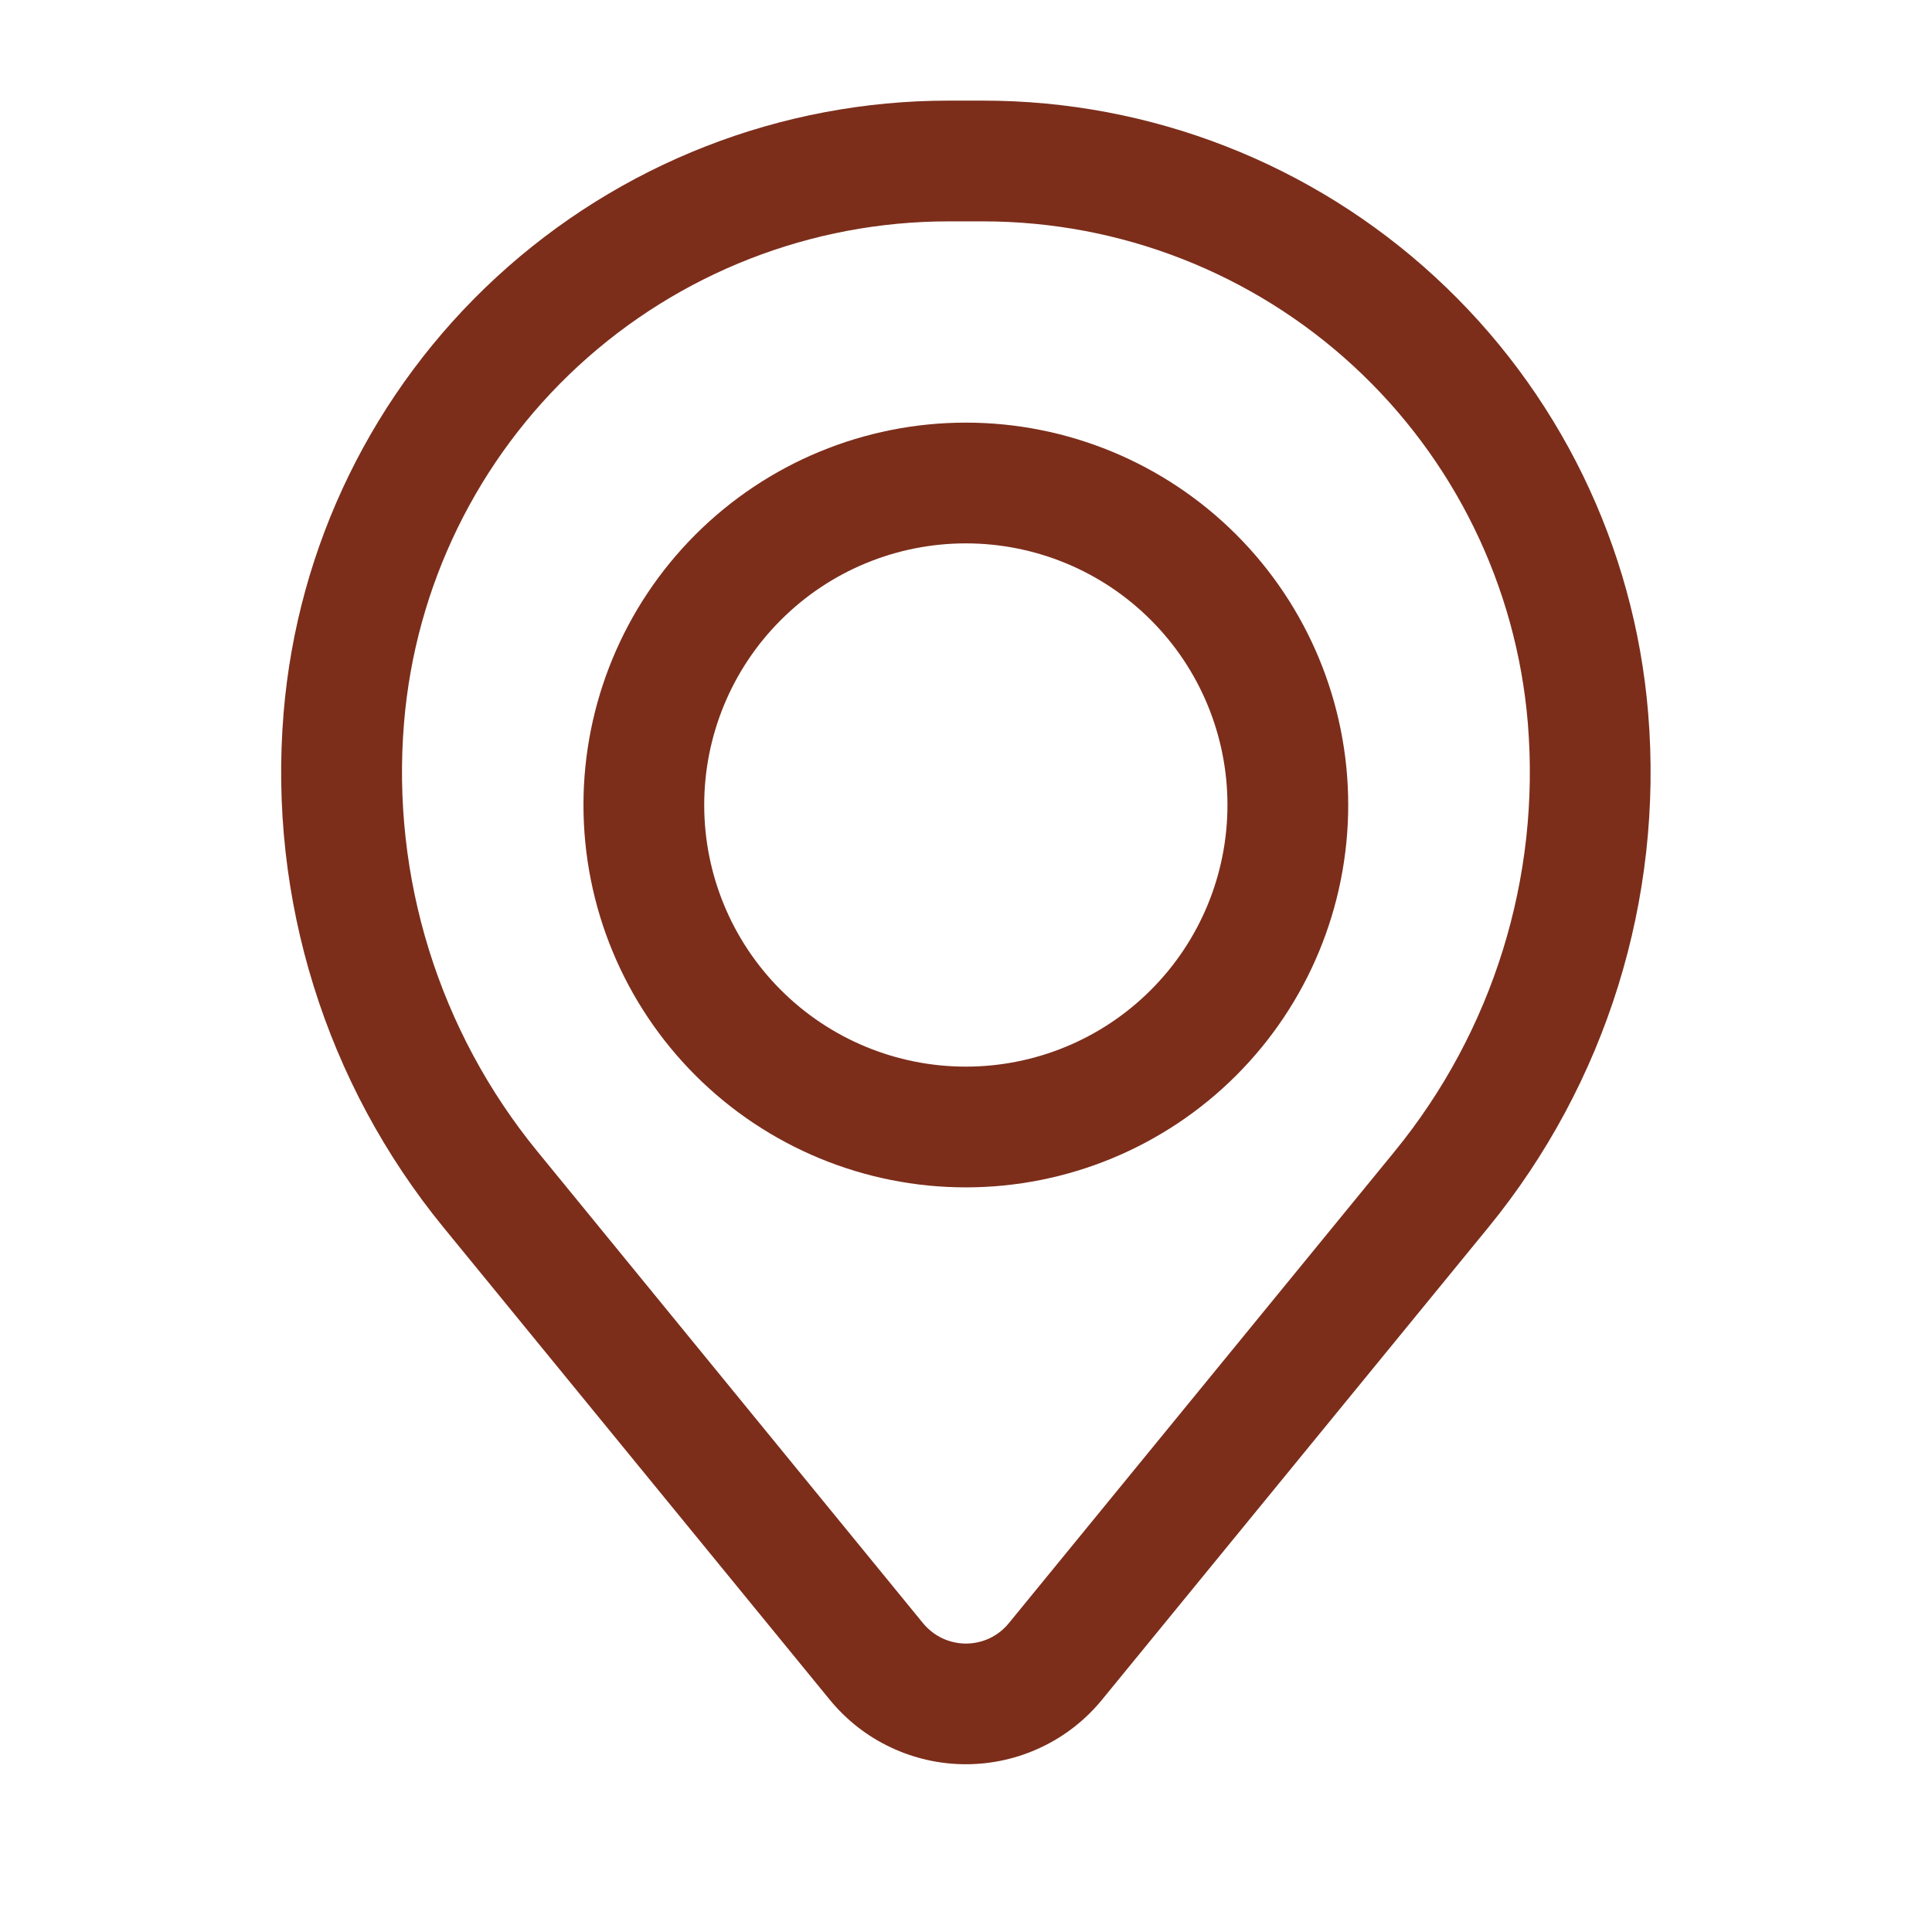
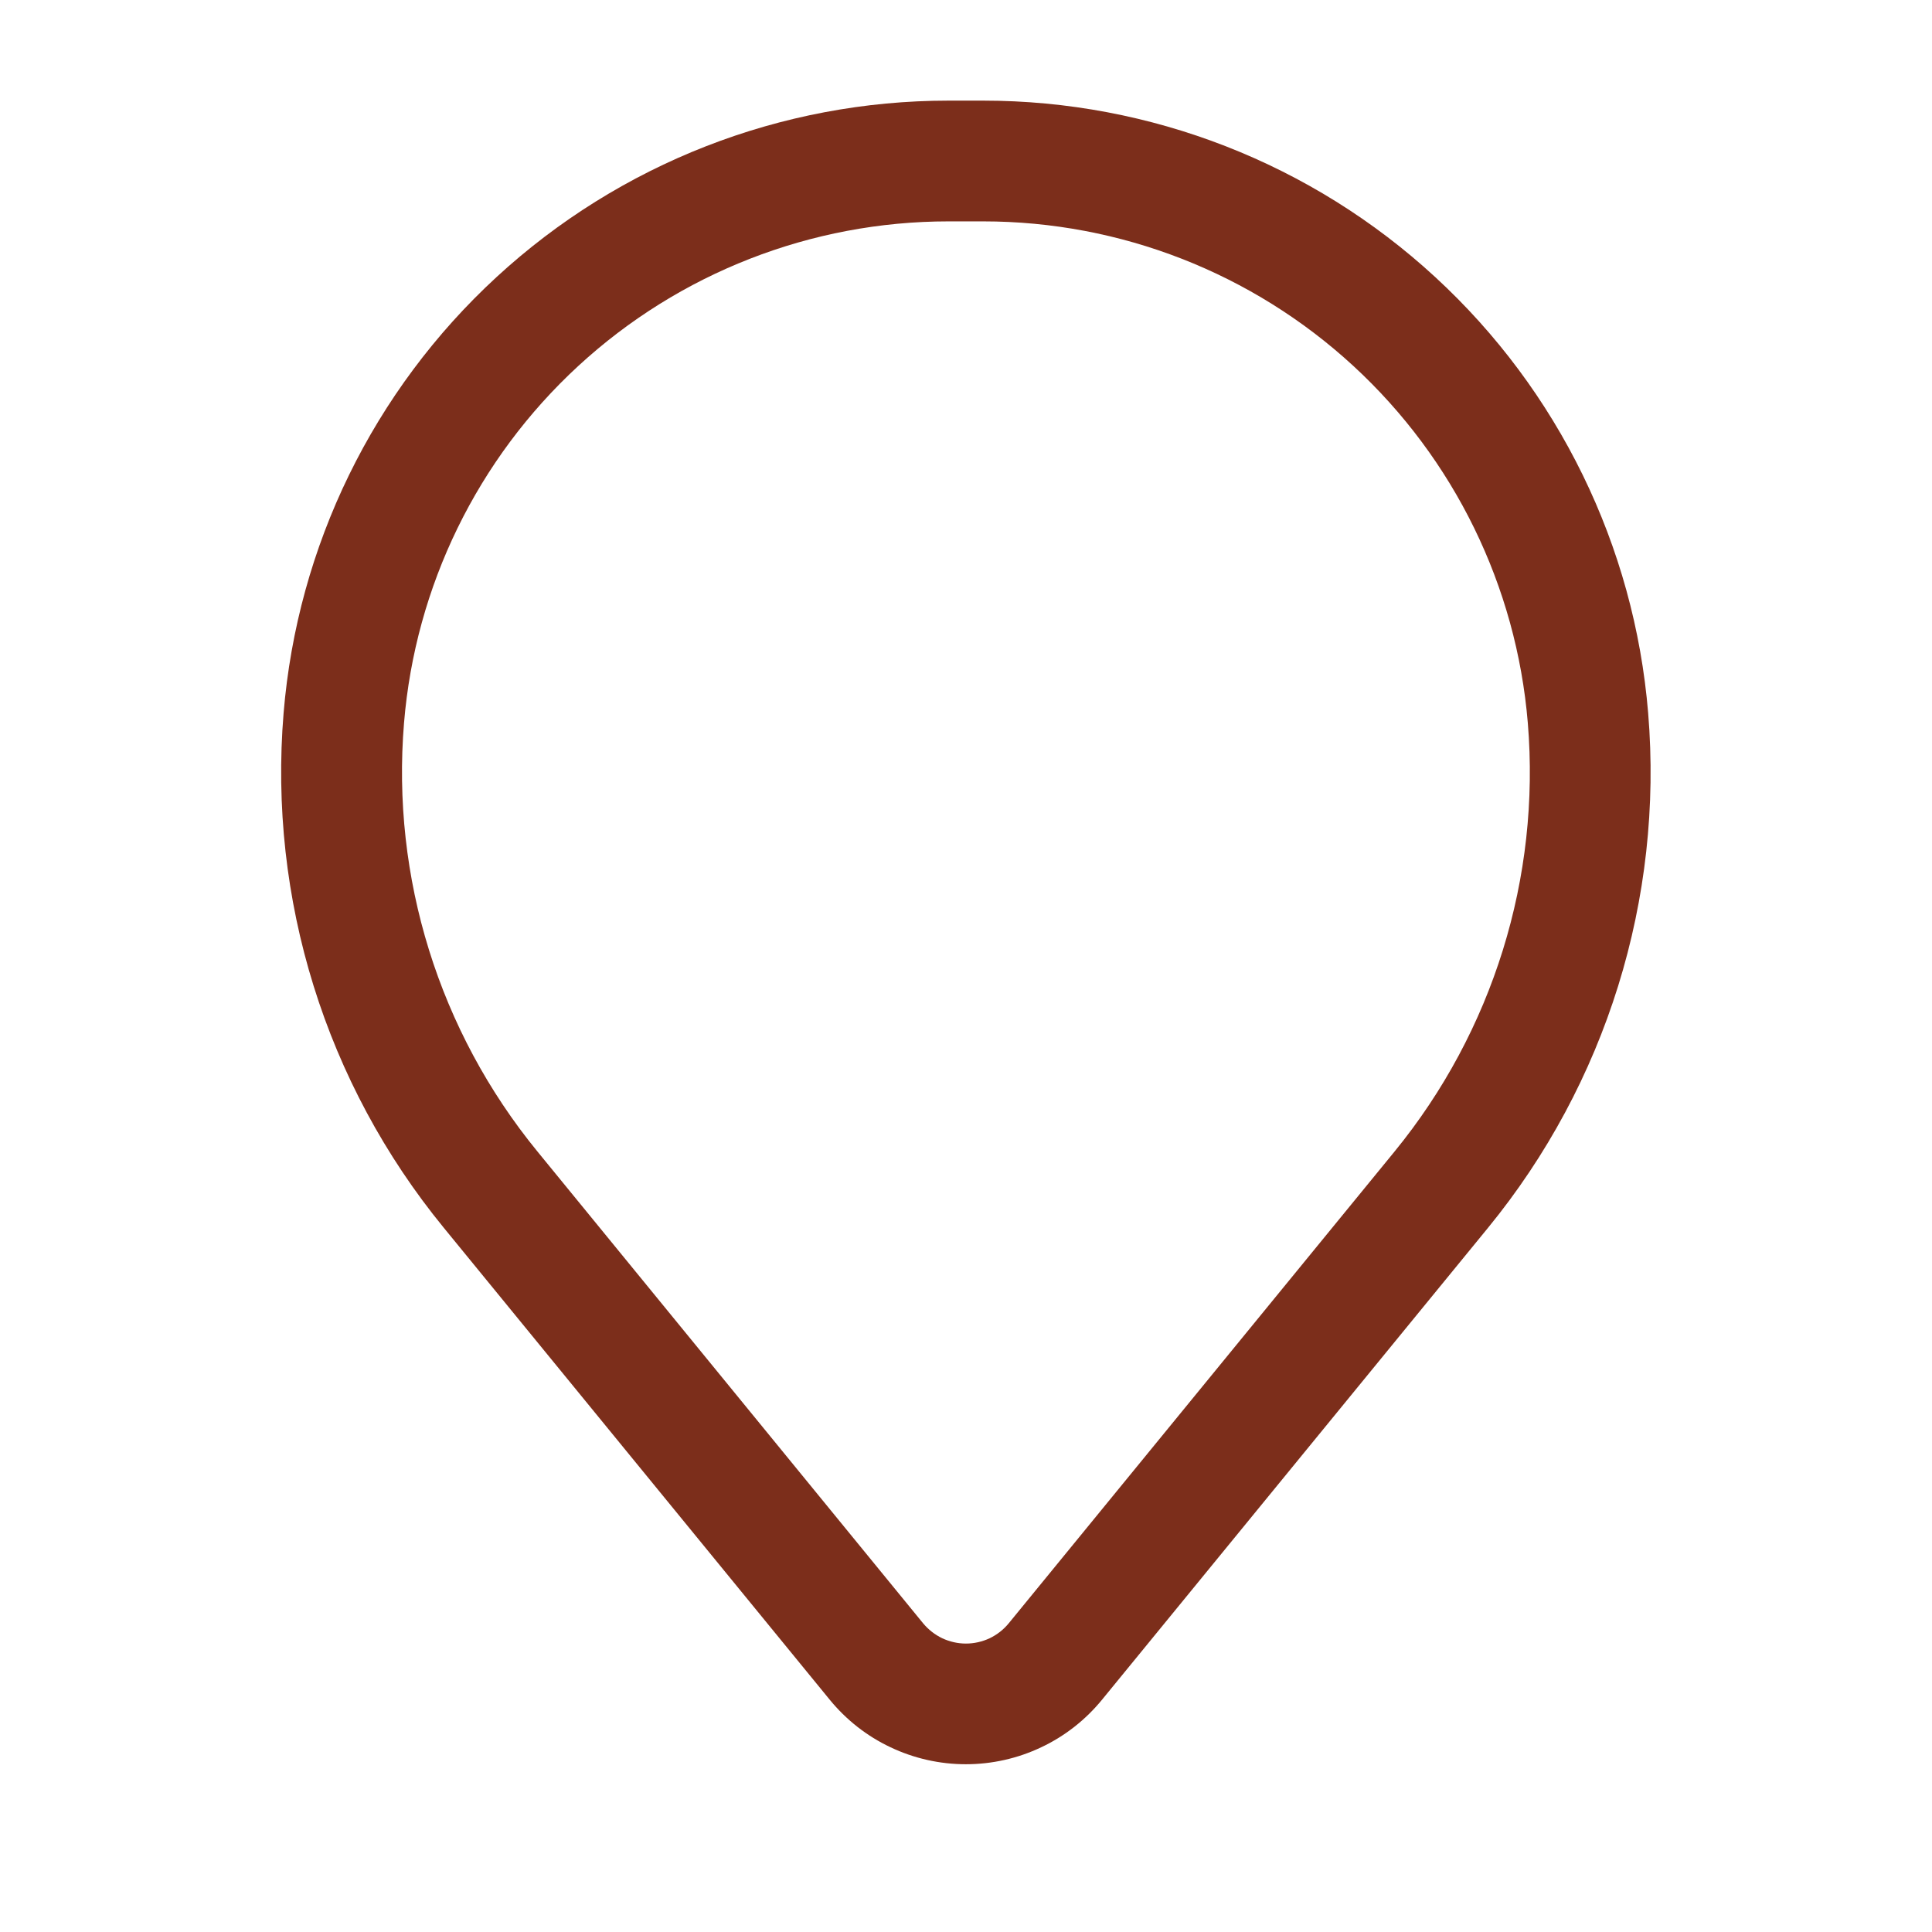
<svg xmlns="http://www.w3.org/2000/svg" width="24" height="24" viewBox="0 0 24 24" fill="none">
-   <path fill-rule="evenodd" clip-rule="evenodd" d="M7.248 10C7.248 8.74 7.748 7.532 8.639 6.641C9.53 5.75 10.738 5.25 11.998 5.25C13.258 5.25 14.466 5.75 15.357 6.641C16.248 7.532 16.748 8.74 16.748 10C16.748 11.26 16.248 12.468 15.357 13.359C14.466 14.25 13.258 14.75 11.998 14.75C10.738 14.75 9.53 14.25 8.639 13.359C7.748 12.468 7.248 11.26 7.248 10ZM11.998 6.75C11.136 6.75 10.309 7.092 9.7 7.702C9.09 8.311 8.748 9.138 8.748 10C8.748 10.862 9.09 11.689 9.7 12.298C10.309 12.908 11.136 13.25 11.998 13.25C12.86 13.25 13.687 12.908 14.296 12.298C14.906 11.689 15.248 10.862 15.248 10C15.248 9.138 14.906 8.311 14.296 7.702C13.687 7.092 12.86 6.75 11.998 6.75Z" fill="#7C2E1B" />
  <path fill-rule="evenodd" clip-rule="evenodd" d="M3.523 8.857C3.694 6.783 4.638 4.851 6.168 3.442C7.699 2.032 9.702 1.25 11.783 1.25H12.214C14.295 1.25 16.299 2.032 17.829 3.442C19.359 4.851 20.303 6.783 20.474 8.857C20.665 11.166 19.952 13.459 18.485 15.252L13.691 21.113C13.486 21.364 13.228 21.567 12.935 21.705C12.643 21.844 12.322 21.916 11.998 21.916C11.675 21.916 11.354 21.844 11.062 21.705C10.769 21.567 10.511 21.364 10.306 21.113L5.513 15.252C4.045 13.459 3.332 11.166 3.523 8.857ZM11.783 2.75C10.079 2.75 8.438 3.391 7.185 4.545C5.932 5.699 5.159 7.282 5.019 8.98C4.86 10.901 5.454 12.81 6.675 14.303L11.467 20.165C11.532 20.243 11.613 20.307 11.705 20.351C11.797 20.394 11.898 20.417 11.999 20.417C12.101 20.417 12.202 20.394 12.294 20.351C12.386 20.307 12.467 20.243 12.531 20.165L17.325 14.303C18.545 12.81 19.138 10.901 18.979 8.98C18.838 7.282 18.064 5.699 16.811 4.545C15.558 3.391 13.917 2.75 12.213 2.75H11.783Z" fill="#7C2E1B" />
</svg>